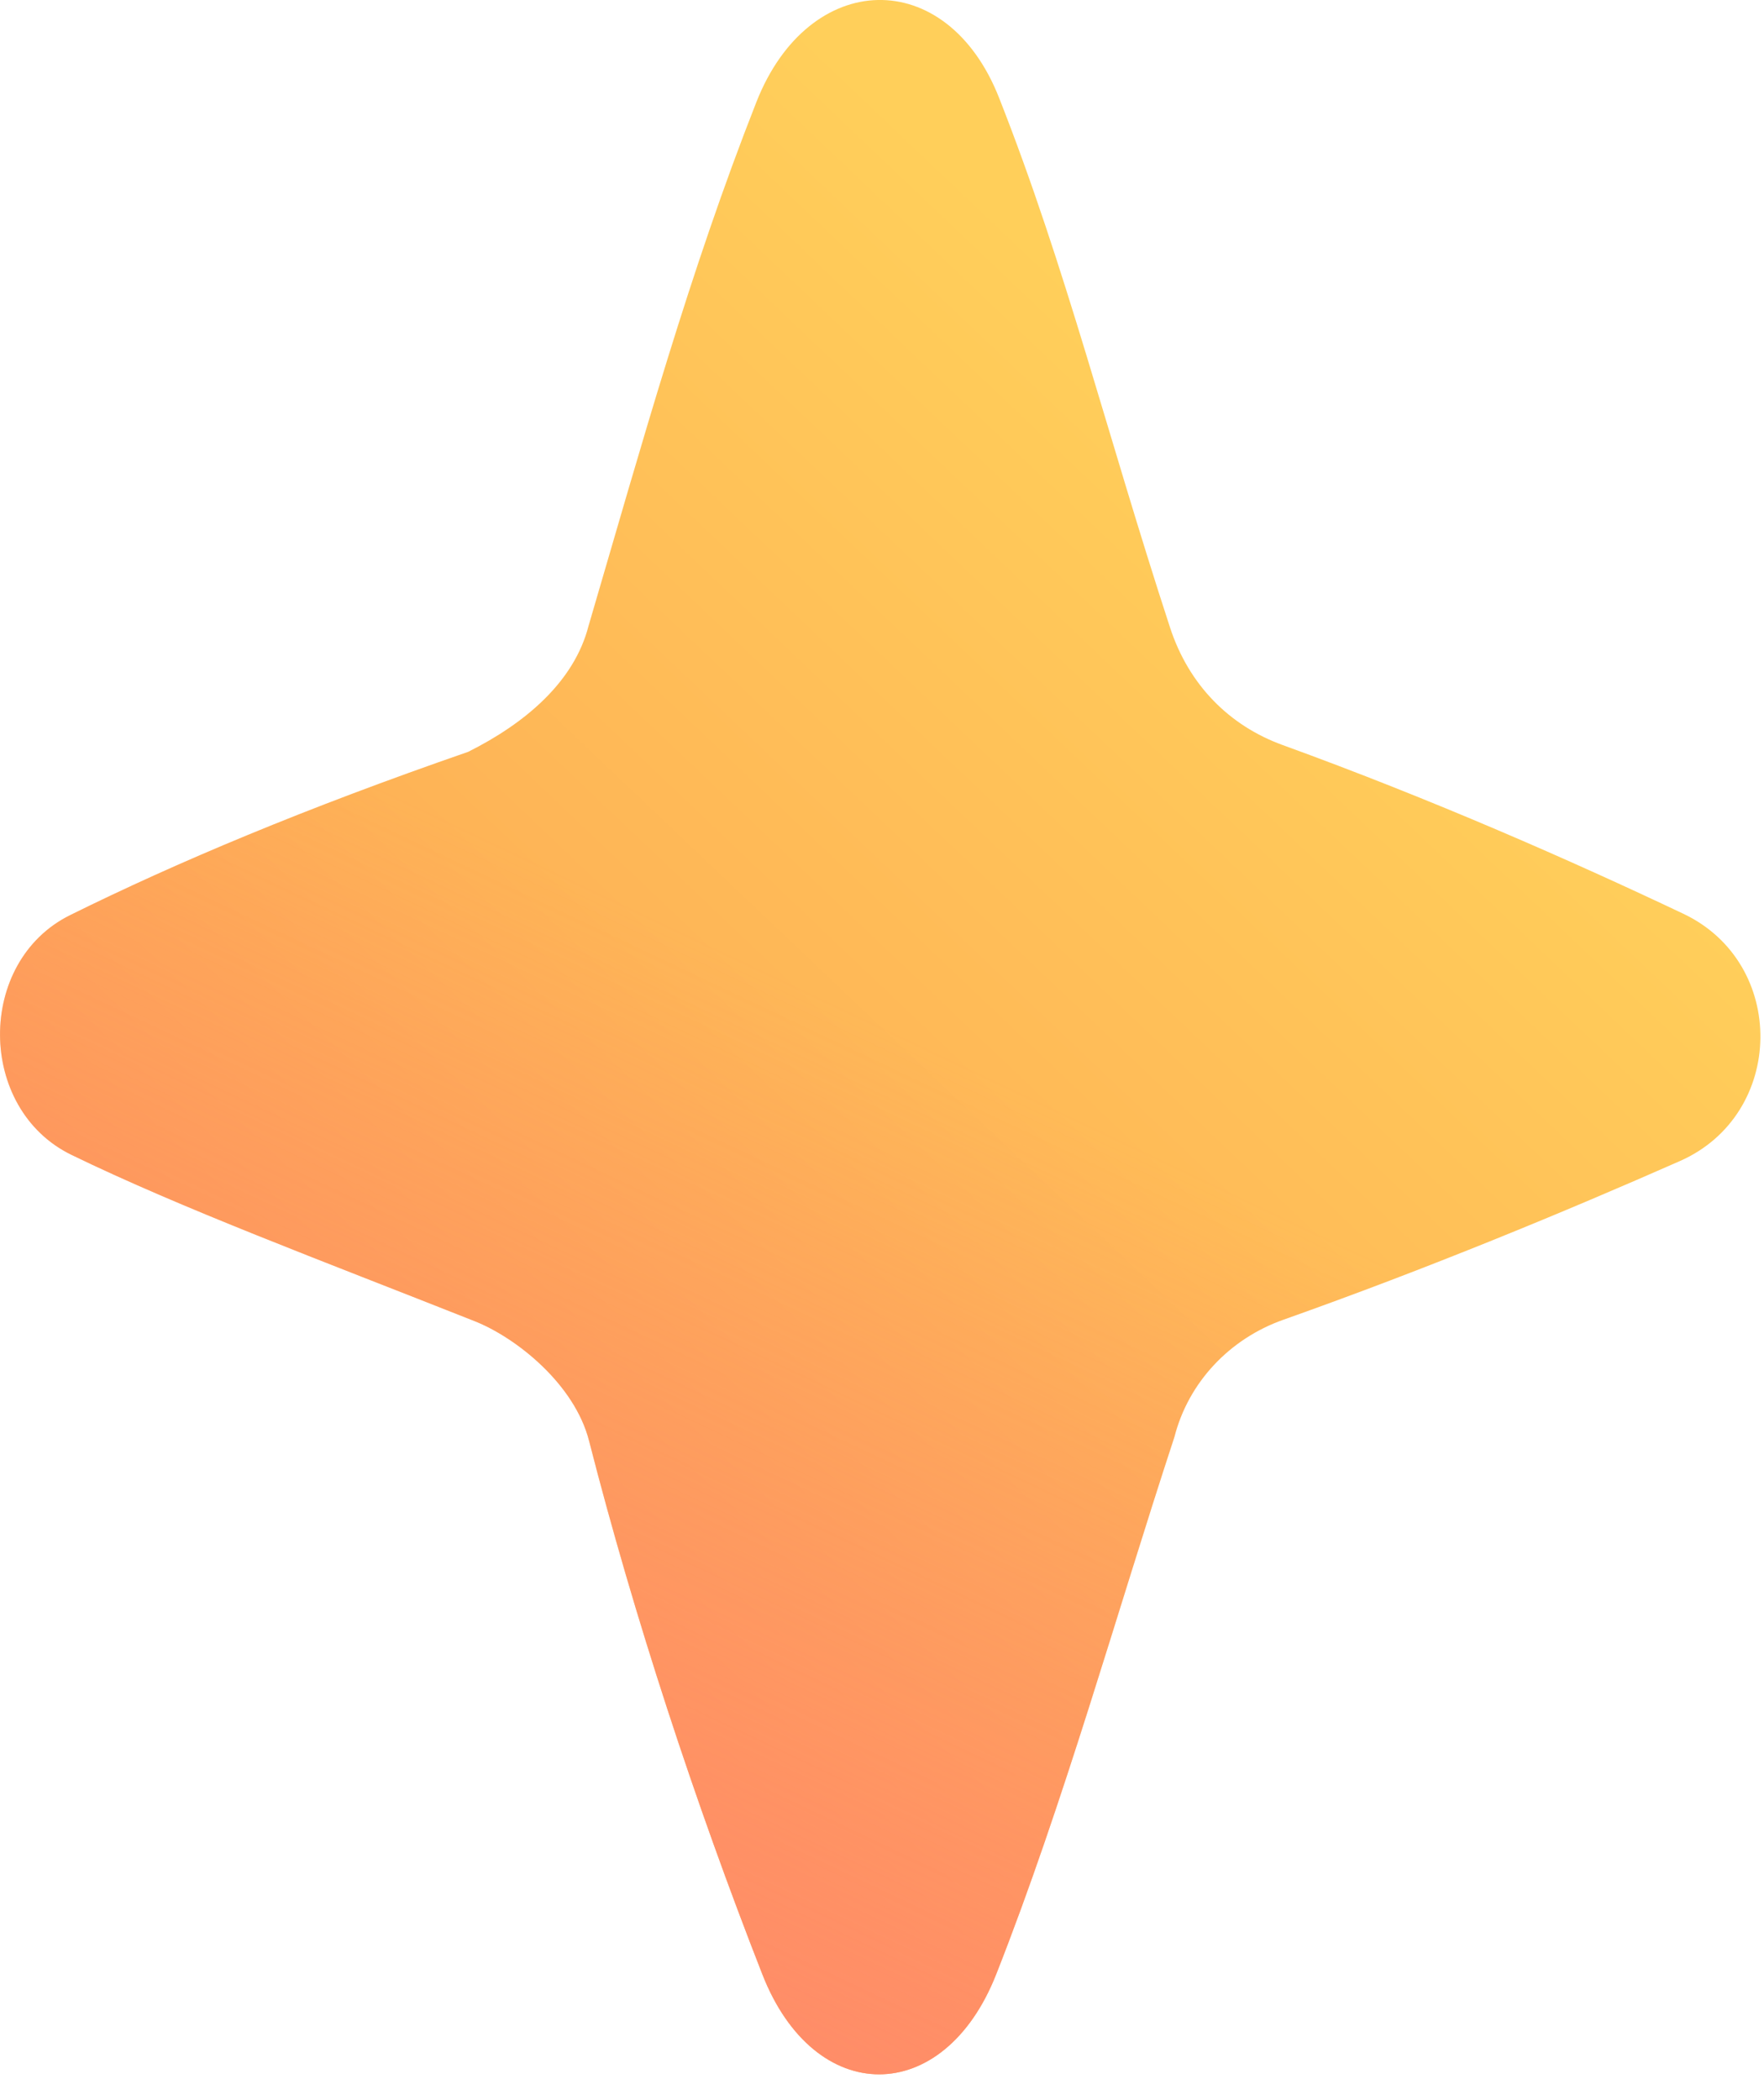
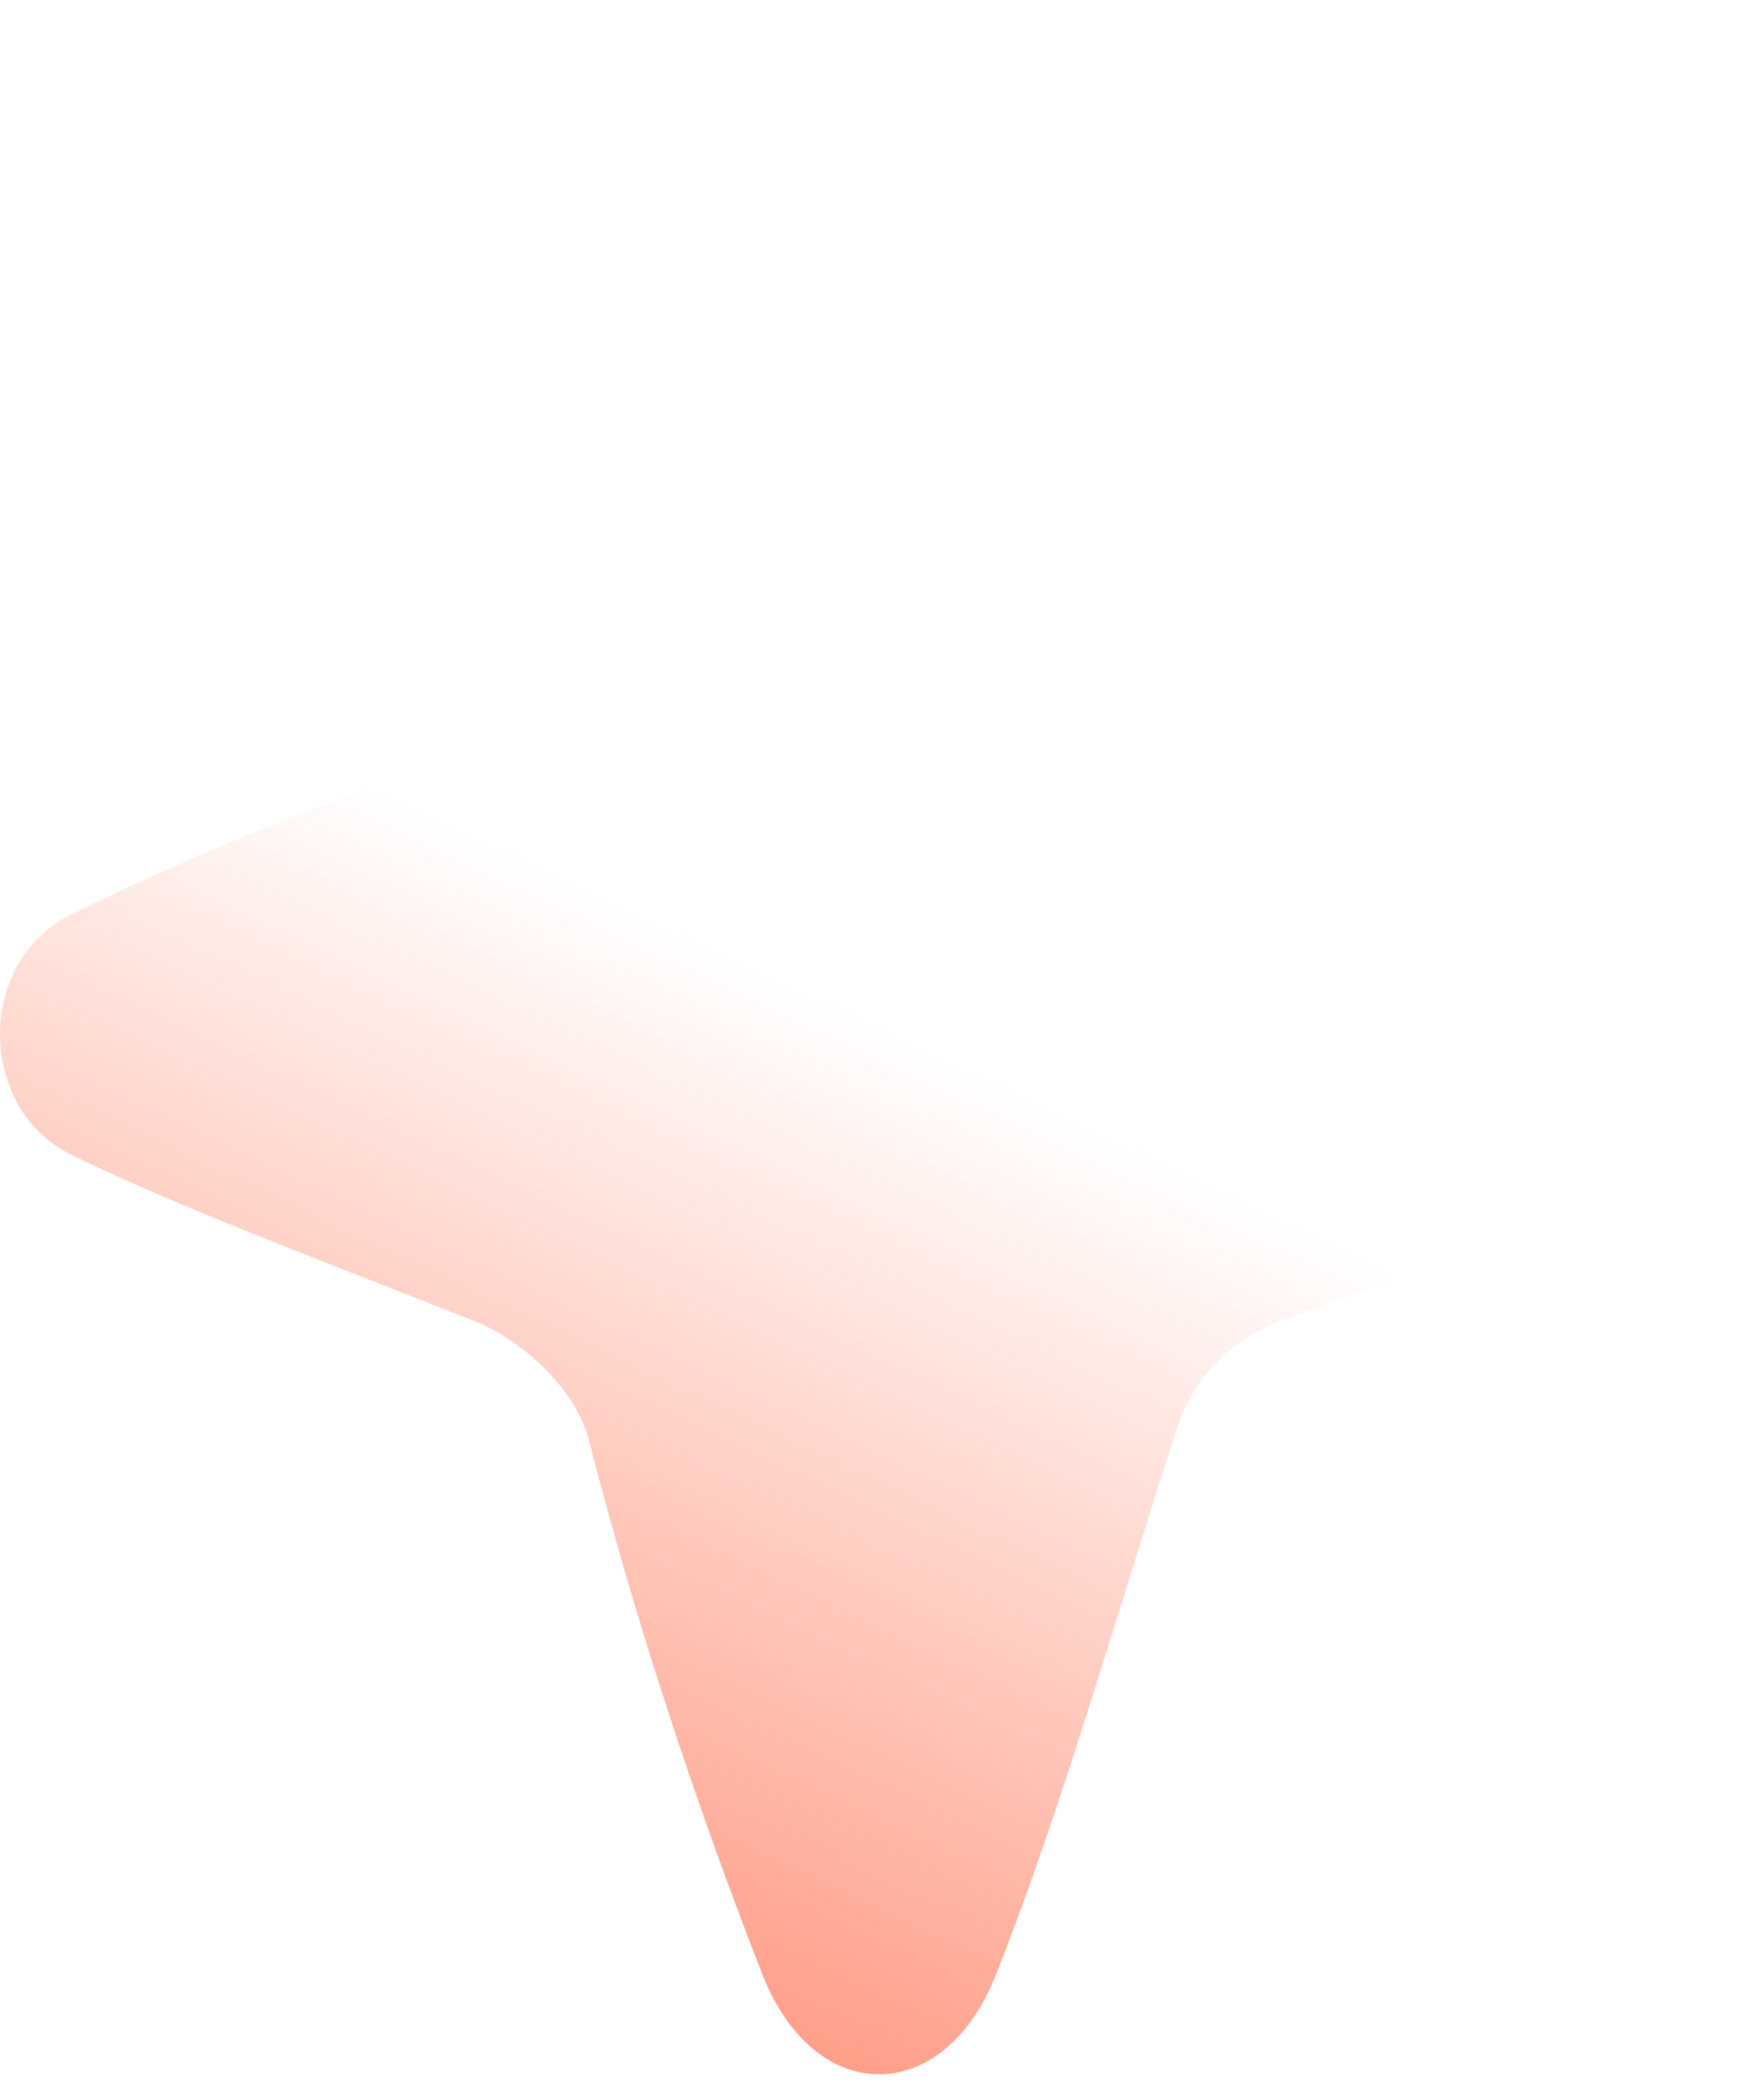
<svg xmlns="http://www.w3.org/2000/svg" width="21" height="25" viewBox="0 0 21 25" fill="none">
-   <path d="M7.006 7.452C6.836 8.114 6.257 8.608 5.573 8.95C3.635 9.621 2.103 10.266 0.836 10.893C-0.286 11.447 -0.275 13.2 0.85 13.747C2.165 14.386 3.816 15 5.65 15.727C6.143 15.922 6.84 16.474 7.013 17.153C7.548 19.245 8.275 21.459 9.076 23.503C9.697 25.09 11.234 25.089 11.859 23.503C12.67 21.445 13.286 19.221 13.981 17.106C14.148 16.453 14.64 15.936 15.276 15.711C16.993 15.103 18.648 14.417 19.997 13.822C21.257 13.268 21.283 11.466 20.039 10.877C18.71 10.247 17.057 9.518 15.267 8.868C14.637 8.639 14.153 8.156 13.929 7.47C13.174 5.159 12.696 3.2 11.894 1.165C11.27 -0.421 9.63 -0.372 9.005 1.214C8.207 3.241 7.649 5.259 7.006 7.452Z" fill="url(#paint0_linear_9697_18286)" />
  <path d="M7.006 7.452C6.836 8.114 6.257 8.608 5.573 8.95C3.635 9.621 2.103 10.266 0.836 10.893C-0.286 11.447 -0.275 13.2 0.85 13.747C2.165 14.386 3.816 15 5.65 15.727C6.143 15.922 6.84 16.474 7.013 17.153C7.548 19.245 8.275 21.459 9.076 23.503C9.697 25.09 11.234 25.089 11.859 23.503C12.67 21.445 13.286 19.221 13.981 17.106C14.148 16.453 14.64 15.936 15.276 15.711C16.993 15.103 18.648 14.417 19.997 13.822C21.257 13.268 21.283 11.466 20.039 10.877C18.71 10.247 17.057 9.518 15.267 8.868C14.637 8.639 14.153 8.156 13.929 7.47C13.174 5.159 12.696 3.2 11.894 1.165C11.27 -0.421 9.63 -0.372 9.005 1.214C8.207 3.241 7.649 5.259 7.006 7.452Z" fill="url(#paint1_linear_9697_18286)" />
  <defs>
    <linearGradient id="paint0_linear_9697_18286" x1="17.314" y1="7.618" x2="6.238" y2="19.278" gradientUnits="userSpaceOnUse">
      <stop stop-color="#FFCF5A" />
      <stop offset="1" stop-color="#FEA254" />
    </linearGradient>
    <linearGradient id="paint1_linear_9697_18286" x1="5.939" y1="25.637" x2="11.977" y2="12.901" gradientUnits="userSpaceOnUse">
      <stop stop-color="#FF886D" />
      <stop offset="1" stop-color="#FF886D" stop-opacity="0" />
    </linearGradient>
  </defs>
</svg>